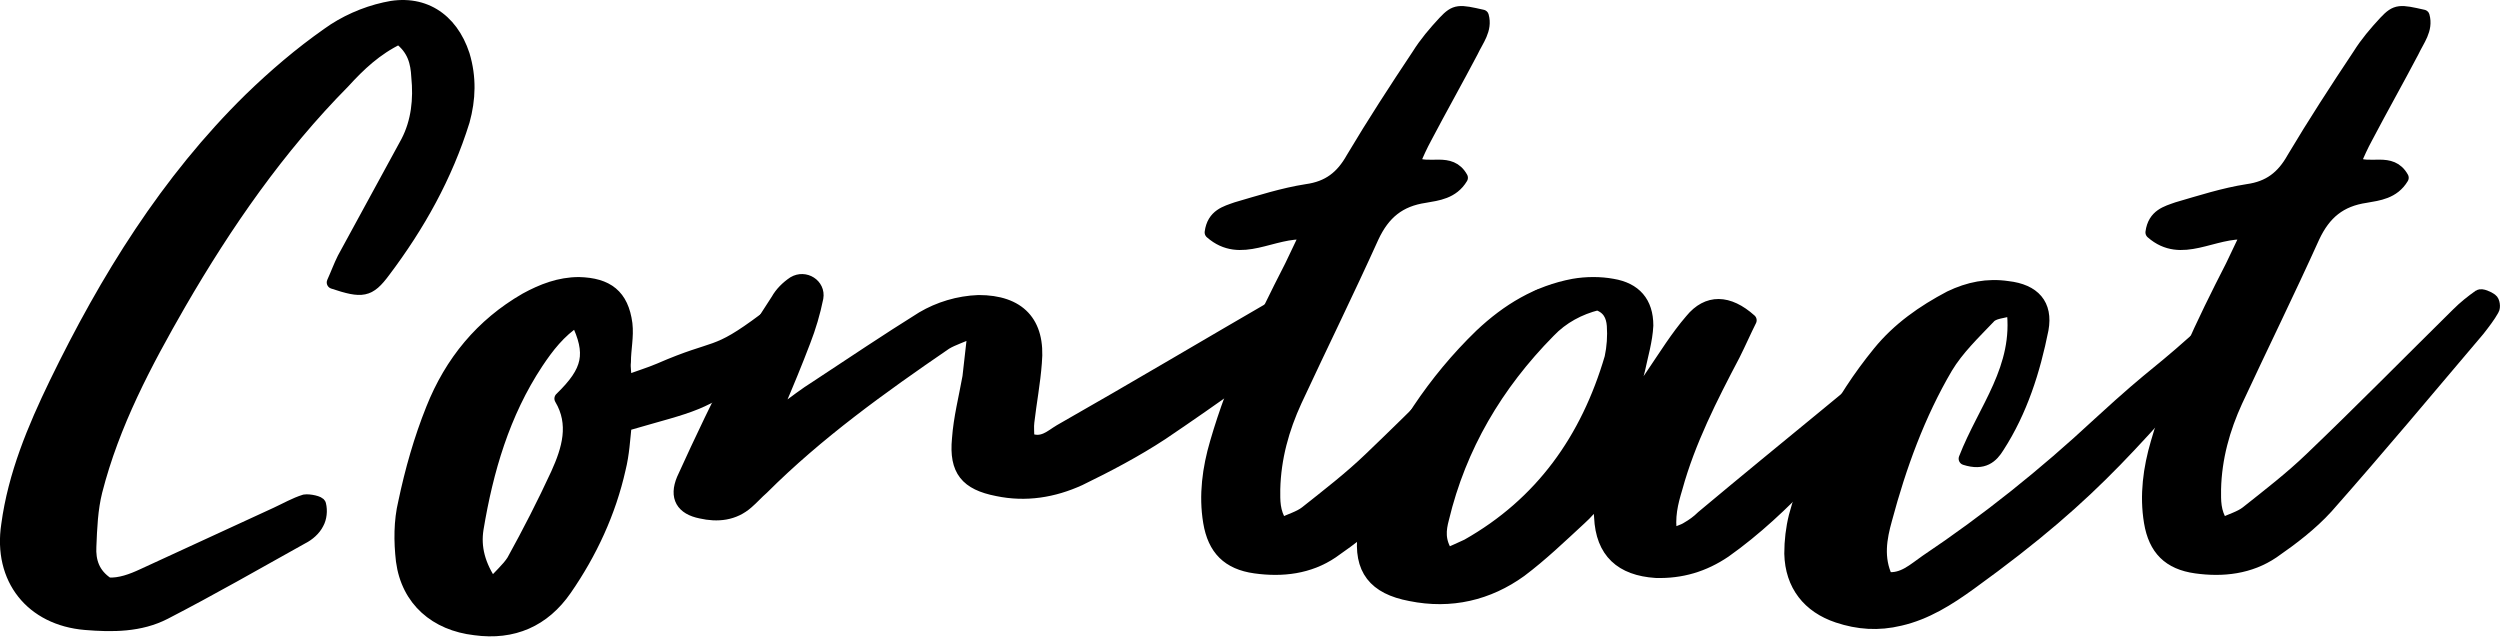
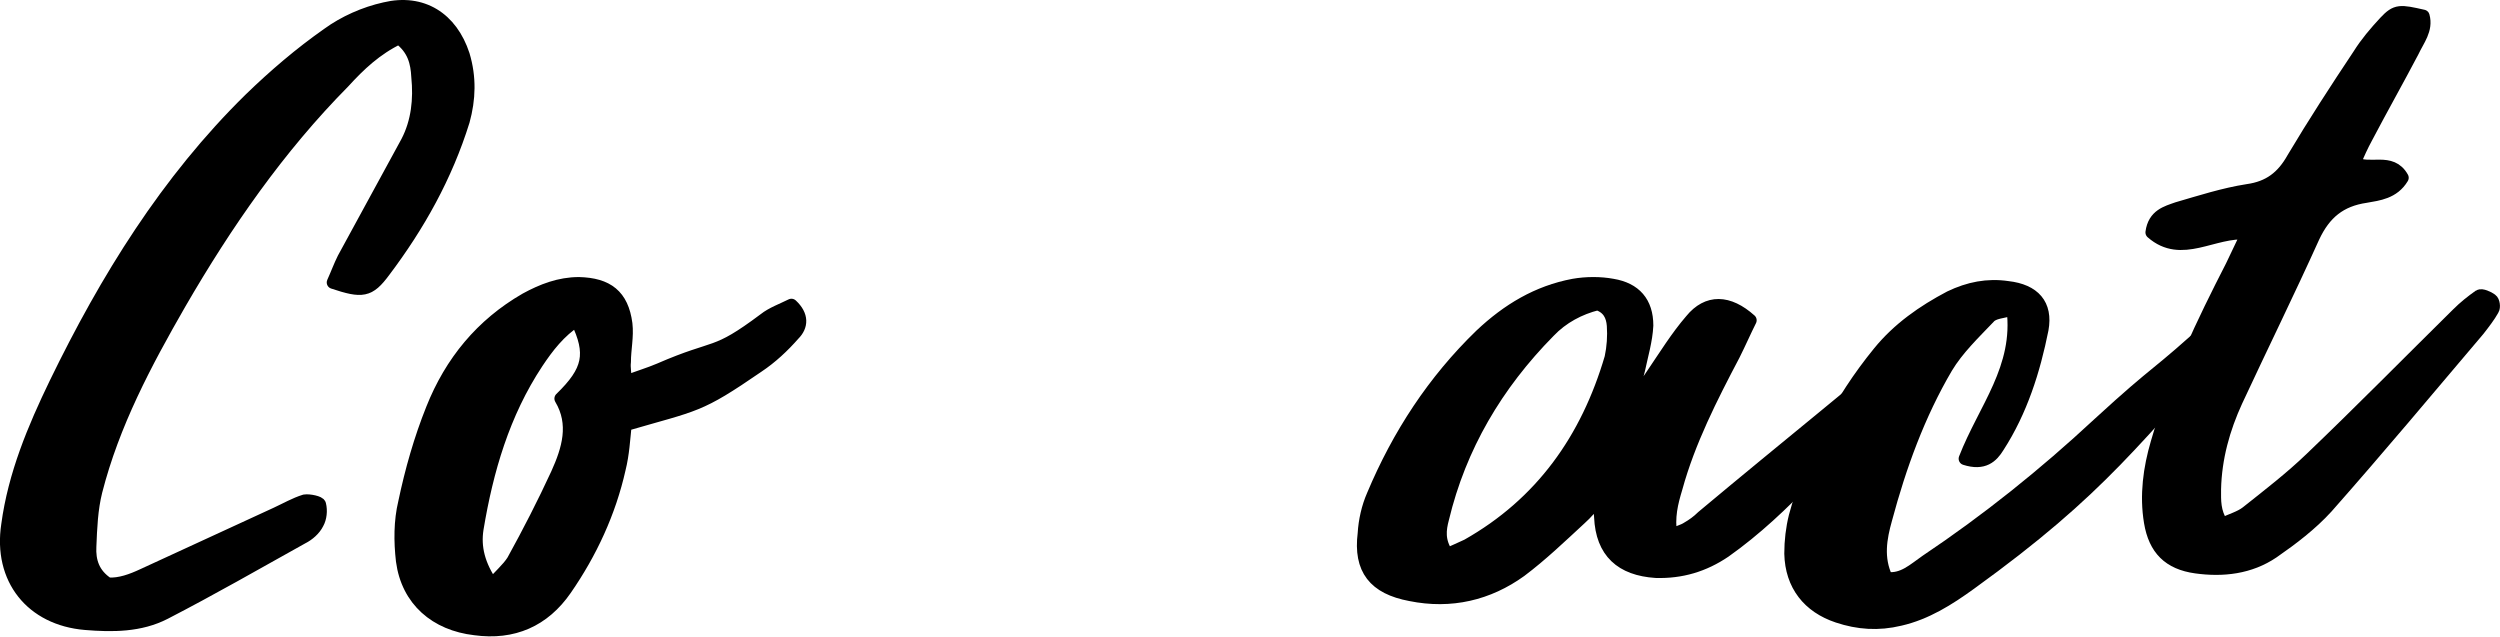
<svg xmlns="http://www.w3.org/2000/svg" width="100%" height="100%" viewBox="0 0 3377 860" version="1.1" xml:space="preserve" style="fill-rule:evenodd;clip-rule:evenodd;stroke-linejoin:round;stroke-miterlimit:2;">
  <g transform="matrix(1,0,0,1,-14668.4,-3375.59)">
    <g transform="matrix(1,0,0,1,11192.2,2933)">
      <path d="M4015.16,493.681C3983.83,508.839 3961.59,530.06 3940.37,553.302C3852.43,642.228 3781.68,744.29 3719.01,852.416C3672.51,933.257 3629.05,1015.11 3605.81,1106.06C3599.74,1130.31 3598.73,1155.57 3597.72,1180.84C3596.71,1200.03 3601.76,1218.22 3621.98,1231.36C3638.15,1232.37 3654.32,1226.31 3669.48,1219.23L3849.4,1136.37C3862.54,1130.31 3874.67,1123.24 3887.81,1119.19C3893.87,1118.18 3908.02,1121.21 3908.02,1124.25C3910.05,1132.33 3909.03,1142.43 3904.99,1149.51C3900.95,1157.59 3892.86,1164.67 3884.78,1168.71C3823.12,1203.07 3761.46,1238.43 3698.8,1270.77C3665.44,1287.95 3628.04,1287.95 3591.65,1284.92C3518.88,1278.86 3475.41,1224.29 3486.53,1151.53C3495.63,1083.83 3521.91,1021.17 3551.22,960.541C3619.95,819.069 3701.83,686.691 3814.02,576.544C3847.38,544.207 3881.74,514.902 3919.14,488.629C3941.38,472.46 3968.67,460.334 3995.96,454.271C4046.5,442.135 4085.92,467.408 4102.09,516.923C4111.19,547.239 4110.17,576.544 4102.09,605.849C4078.84,680.627 4041.45,747.322 3994.95,808.963C3974.73,836.247 3965.64,837.258 3926.22,824.121C3931.27,813.005 3935.31,801.89 3940.37,791.785L4026.28,634.144C4040.43,606.859 4043.47,576.544 4040.43,546.228C4039.42,527.028 4035.38,508.839 4015.16,493.681Z" style="fill-rule:nonzero;stroke:black;stroke-width:17.34px;" />
      <path d="M4320.81,958.794C4339,951.726 4353.16,947.687 4367.31,941.628C4446.17,907.296 4440.1,925.472 4508.85,873.974C4518.96,865.896 4533.11,860.847 4545.25,854.789C4560.41,868.925 4559.4,883.062 4548.28,894.169C4534.12,910.326 4517.95,925.472 4499.75,937.589C4418.87,993.126 4417.86,988.077 4320.81,1016.35C4318.78,1035.54 4317.77,1055.73 4312.72,1075.93C4299.57,1134.49 4274.3,1189.02 4240.08,1238.5C4210.76,1280.91 4169.31,1299.09 4117.75,1292.02C4065.18,1285.96 4026.76,1253.64 4019.68,1200.13C4016.65,1173.87 4016.65,1146.61 4022.72,1121.37C4031.82,1077.95 4043.95,1035.54 4060.12,995.146C4085.4,931.531 4126.85,881.043 4186.5,846.711C4208.74,834.593 4231.99,825.505 4258.24,825.505C4296.54,826.515 4316.76,841.662 4321.82,880.033C4323.84,897.199 4319.79,914.365 4319.79,931.531C4318.78,939.609 4320.81,946.677 4320.81,958.794ZM4140.96,1232.44C4151.05,1220.32 4162.14,1211.24 4169.2,1200.13C4190.39,1161.76 4210.56,1122.38 4228.72,1083C4243.85,1049.67 4254.21,1015.34 4233.76,981.009C4272.28,943.648 4277.33,920.423 4255.25,874.984C4231.75,890.13 4215.61,911.335 4201.48,932.54C4156.09,1001.2 4133.9,1077.95 4120.78,1156.71C4116.74,1181.95 4122.8,1206.19 4140.96,1232.44Z" style="fill-rule:nonzero;stroke:black;stroke-width:17.34px;" />
-       <path d="M4534.25,997.155C4549.41,986.052 4563.57,974.95 4579.74,964.856C4627.24,933.567 4673.74,902.278 4722.26,871.998C4744.49,858.877 4770.78,850.802 4798.07,849.793C4852.65,849.793 4879.94,878.054 4874.89,932.558C4872.86,959.81 4867.81,986.052 4864.78,1012.3C4863.77,1019.36 4864.78,1027.43 4864.78,1035.51C4883.98,1044.59 4896.11,1031.47 4908.24,1024.41C5009.32,966.875 5109.39,907.324 5210.47,848.783C5222.6,841.718 5234.72,833.643 5246.85,828.597C5254.94,825.569 5266.06,825.569 5274.14,827.587C5286.27,829.606 5291.33,844.746 5284.25,852.821C5277.18,862.914 5268.08,871.998 5257.97,879.063C5187.22,929.53 5117.47,979.996 5045.71,1028.44C5010.33,1051.66 4971.92,1071.85 4934.52,1090.01C4899.14,1106.16 4861.74,1112.22 4823.34,1104.14C4781.89,1096.07 4766.73,1077.9 4770.78,1035.51C4772.8,1007.25 4779.87,979.996 4784.93,951.735L4792,889.157C4774.82,897.231 4763.7,900.259 4753.59,906.315C4666.66,965.866 4580.75,1027.43 4505.95,1102.12C4498.88,1108.18 4492.81,1115.25 4485.73,1121.3C4467.54,1137.45 4445.3,1139.48 4423.07,1134.42C4397.8,1129.38 4388.7,1114.24 4398.81,1090.01C4423.07,1036.52 4448.34,984.034 4474.62,932.558C4489.78,903.287 4507.97,876.035 4526.17,847.774C4531.22,838.69 4539.31,830.615 4548.4,824.559C4563.57,815.466 4582.77,827.587 4579.74,844.746C4575.69,864.933 4569.63,885.119 4562.55,903.287C4551.44,932.558 4539.31,961.828 4527.18,990.09C4529.2,993.118 4532.23,995.136 4534.25,997.155Z" style="fill-rule:nonzero;stroke:black;stroke-width:17.34px;" />
-       <path d="M5207.03,1150.89C5219.14,1144.82 5231.26,1141.79 5240.35,1134.71C5269.64,1111.45 5299.93,1088.19 5327.19,1061.9C5393.84,998.199 5459.48,931.462 5525.12,866.748C5534.21,857.647 5544.31,849.558 5554.41,842.48C5557.44,840.457 5566.52,844.502 5570.56,847.536C5573.59,849.558 5574.6,857.647 5572.58,860.681C5567.53,869.781 5560.47,878.882 5553.4,887.982C5485.74,967.864 5418.08,1048.76 5348.4,1127.63C5327.19,1150.89 5301.95,1170.1 5275.69,1188.3C5244.39,1209.53 5208.04,1213.58 5171.68,1208.52C5135.33,1203.47 5116.14,1184.25 5110.08,1147.85C5104.02,1111.45 5109.07,1075.05 5119.17,1040.67C5143.41,956.742 5180.77,878.882 5220.15,802.033L5241.36,757.542C5194.91,753.497 5152.49,791.921 5112.1,756.53C5115.13,733.274 5132.3,729.229 5146.44,724.173C5177.74,715.073 5209.05,704.961 5241.36,699.905C5270.65,695.86 5288.82,681.704 5302.96,656.425C5331.23,608.9 5361.53,562.386 5391.82,516.884C5401.92,500.705 5414.04,486.549 5427.17,472.392C5442.32,456.211 5447.36,457.222 5478.67,464.303C5483.72,482.504 5471.6,496.66 5464.53,511.828C5444.34,550.252 5422.12,589.688 5401.92,628.112C5395.86,639.235 5390.81,650.358 5385.77,662.492C5405.96,674.626 5435.25,655.414 5450.39,682.715C5438.28,702.939 5418.08,704.961 5400.91,707.994C5366.58,713.05 5345.37,730.24 5330.23,762.597C5296.9,836.413 5260.55,910.228 5226.21,984.043C5209.05,1021.46 5197.94,1060.89 5196.93,1103.36C5196.93,1118.53 5195.92,1133.7 5207.03,1150.89Z" style="fill-rule:nonzero;stroke:black;stroke-width:17.34px;" />
      <path d="M5673.65,984.336C5693.86,974.235 5699.93,960.094 5708.01,948.982C5725.2,923.729 5741.37,897.466 5760.57,875.244C5782.81,847.97 5811.11,848.98 5840.43,875.244C5833.35,889.385 5826.28,905.547 5818.19,921.709C5787.87,979.286 5757.54,1038.88 5740.36,1101.51C5734.29,1121.71 5729.24,1140.9 5733.28,1166.16C5742.38,1161.11 5749.46,1160.1 5755.52,1156.06C5762.6,1152.02 5769.67,1146.96 5775.74,1140.9C5892.99,1042.92 5988,967.164 6105.26,868.173C6116.38,860.092 6126.48,852.011 6144.68,837.869C6141.65,853.021 6141.65,860.092 6138.61,863.122C6128.51,876.254 6117.39,888.375 6105.26,900.497C6070.89,933.83 6057.75,941.911 6023.38,976.255C5988,1011.61 5953.64,1048.98 5919.27,1086.36C5884.9,1122.72 5847.5,1158.08 5806.06,1187.37C5777.68,1206.56 5747.35,1215.65 5712.98,1214.64C5666.47,1211.61 5640.19,1188.38 5638.16,1140.9C5637.16,1133.83 5638.16,1127.77 5638.16,1114.64C5625.03,1127.77 5618.97,1135.85 5610.89,1142.92C5584.61,1167.17 5558.34,1192.42 5530.05,1213.63C5486.6,1244.95 5436.08,1257.07 5381.5,1245.96C5332.97,1236.87 5312.75,1211.61 5318.82,1163.13C5319.83,1145.95 5323.87,1127.77 5330.95,1111.61C5365.32,1029.79 5412.84,957.063 5476.5,895.446C5512.88,861.102 5553.29,836.859 5601.79,827.768C5618.97,824.736 5638.16,824.736 5654.34,827.768C5684.67,832.819 5700.85,851.001 5700.85,882.314C5699.84,902.517 5693.77,922.719 5689.73,941.911C5686.79,955.043 5680.72,967.164 5673.65,984.336ZM5431.03,1191.41C5441.14,1187.37 5449.22,1183.33 5458.31,1179.29C5558.34,1122.72 5619.98,1035.85 5652.32,925.749C5655.35,911.608 5656.36,896.456 5655.35,882.314C5654.34,869.183 5649.29,858.072 5634.12,853.021C5609.88,859.082 5586.64,871.203 5568.45,890.395C5497.72,962.114 5448.21,1045.95 5424.97,1142.92C5420.93,1158.08 5418.9,1173.23 5431.03,1191.41Z" style="fill-rule:nonzero;stroke:black;stroke-width:17.34px;" />
      <path d="M6130.6,1062.18C6156.88,994.519 6205.4,939.983 6195.29,860.198C6181.14,864.238 6169.01,864.238 6162.95,871.308C6142.73,892.516 6120.49,913.725 6105.33,938.973C6067.93,1002.6 6042.66,1072.28 6023.46,1143.99C6016.38,1169.24 6011.33,1196.51 6024.47,1223.77C6046.7,1226.8 6061.87,1211.65 6078.04,1200.55C6160.93,1145 6237.74,1083.39 6310.52,1015.73C6397.45,935.943 6383.3,956.142 6470.23,876.357C6482.36,865.248 6493.48,850.099 6518.74,848.079C6513.69,860.198 6511.67,868.278 6506.62,874.337C6359.04,1035.93 6316.59,1101.57 6137.68,1230.84C6108.36,1252.05 6078.04,1271.24 6042.66,1279.32C6013.35,1286.39 5986.06,1284.37 5958.77,1275.28C5919.34,1262.15 5896.1,1232.86 5895.09,1190.45C5895.09,1173.28 5897.11,1156.11 5901.15,1139.95C5923.39,1058.14 5960.79,984.42 6014.36,918.775C6040.64,886.457 6074,863.228 6110.39,844.039C6135.65,831.92 6160.93,826.87 6188.22,830.91C6223.59,834.95 6240.78,854.139 6234.71,887.467C6223.59,943.013 6206.41,997.549 6175.08,1046.03C6166.99,1059.15 6155.87,1070.26 6130.6,1062.18Z" style="fill-rule:nonzero;stroke:black;stroke-width:17.34px;" />
      <path d="M6477.85,1150.89C6489.97,1144.82 6502.09,1141.79 6511.17,1134.71C6540.46,1111.45 6570.75,1088.19 6598.02,1061.9C6664.67,998.199 6730.31,931.462 6795.94,866.748C6805.03,857.647 6815.13,849.558 6825.23,842.48C6828.26,840.457 6837.35,844.502 6841.39,847.536C6844.42,849.558 6845.43,857.647 6843.41,860.681C6838.36,869.781 6831.29,878.882 6824.22,887.982C6756.56,967.864 6688.9,1048.76 6619.23,1127.63C6598.02,1150.89 6572.77,1170.1 6546.52,1188.3C6515.21,1209.53 6478.86,1213.58 6442.51,1208.52C6406.15,1203.47 6386.97,1184.25 6380.91,1147.85C6374.84,1111.45 6379.9,1075.05 6389.99,1040.67C6414.23,956.742 6451.59,878.882 6490.98,802.033L6512.18,757.542C6465.73,753.497 6423.32,791.921 6382.93,756.53C6385.96,733.274 6403.12,729.229 6417.26,724.173C6448.57,715.073 6479.87,704.961 6512.18,699.905C6541.47,695.86 6559.65,681.704 6573.78,656.425C6602.06,608.9 6632.35,562.386 6662.65,516.884C6672.75,500.705 6684.86,486.549 6697.99,472.392C6713.14,456.211 6718.19,457.222 6749.49,464.303C6754.54,482.504 6742.42,496.66 6735.36,511.828C6715.16,550.252 6692.94,589.688 6672.75,628.112C6666.69,639.235 6661.64,650.358 6656.59,662.492C6676.78,674.626 6706.07,655.414 6721.22,682.715C6709.1,702.939 6688.9,704.961 6671.74,707.994C6637.4,713.05 6616.2,730.24 6601.05,762.597C6567.72,836.413 6531.37,910.228 6497.04,984.043C6479.87,1021.46 6468.76,1060.89 6467.75,1103.36C6467.75,1118.53 6466.74,1133.7 6477.85,1150.89Z" style="fill-rule:nonzero;stroke:black;stroke-width:17.34px;" />
    </g>
  </g>
</svg>